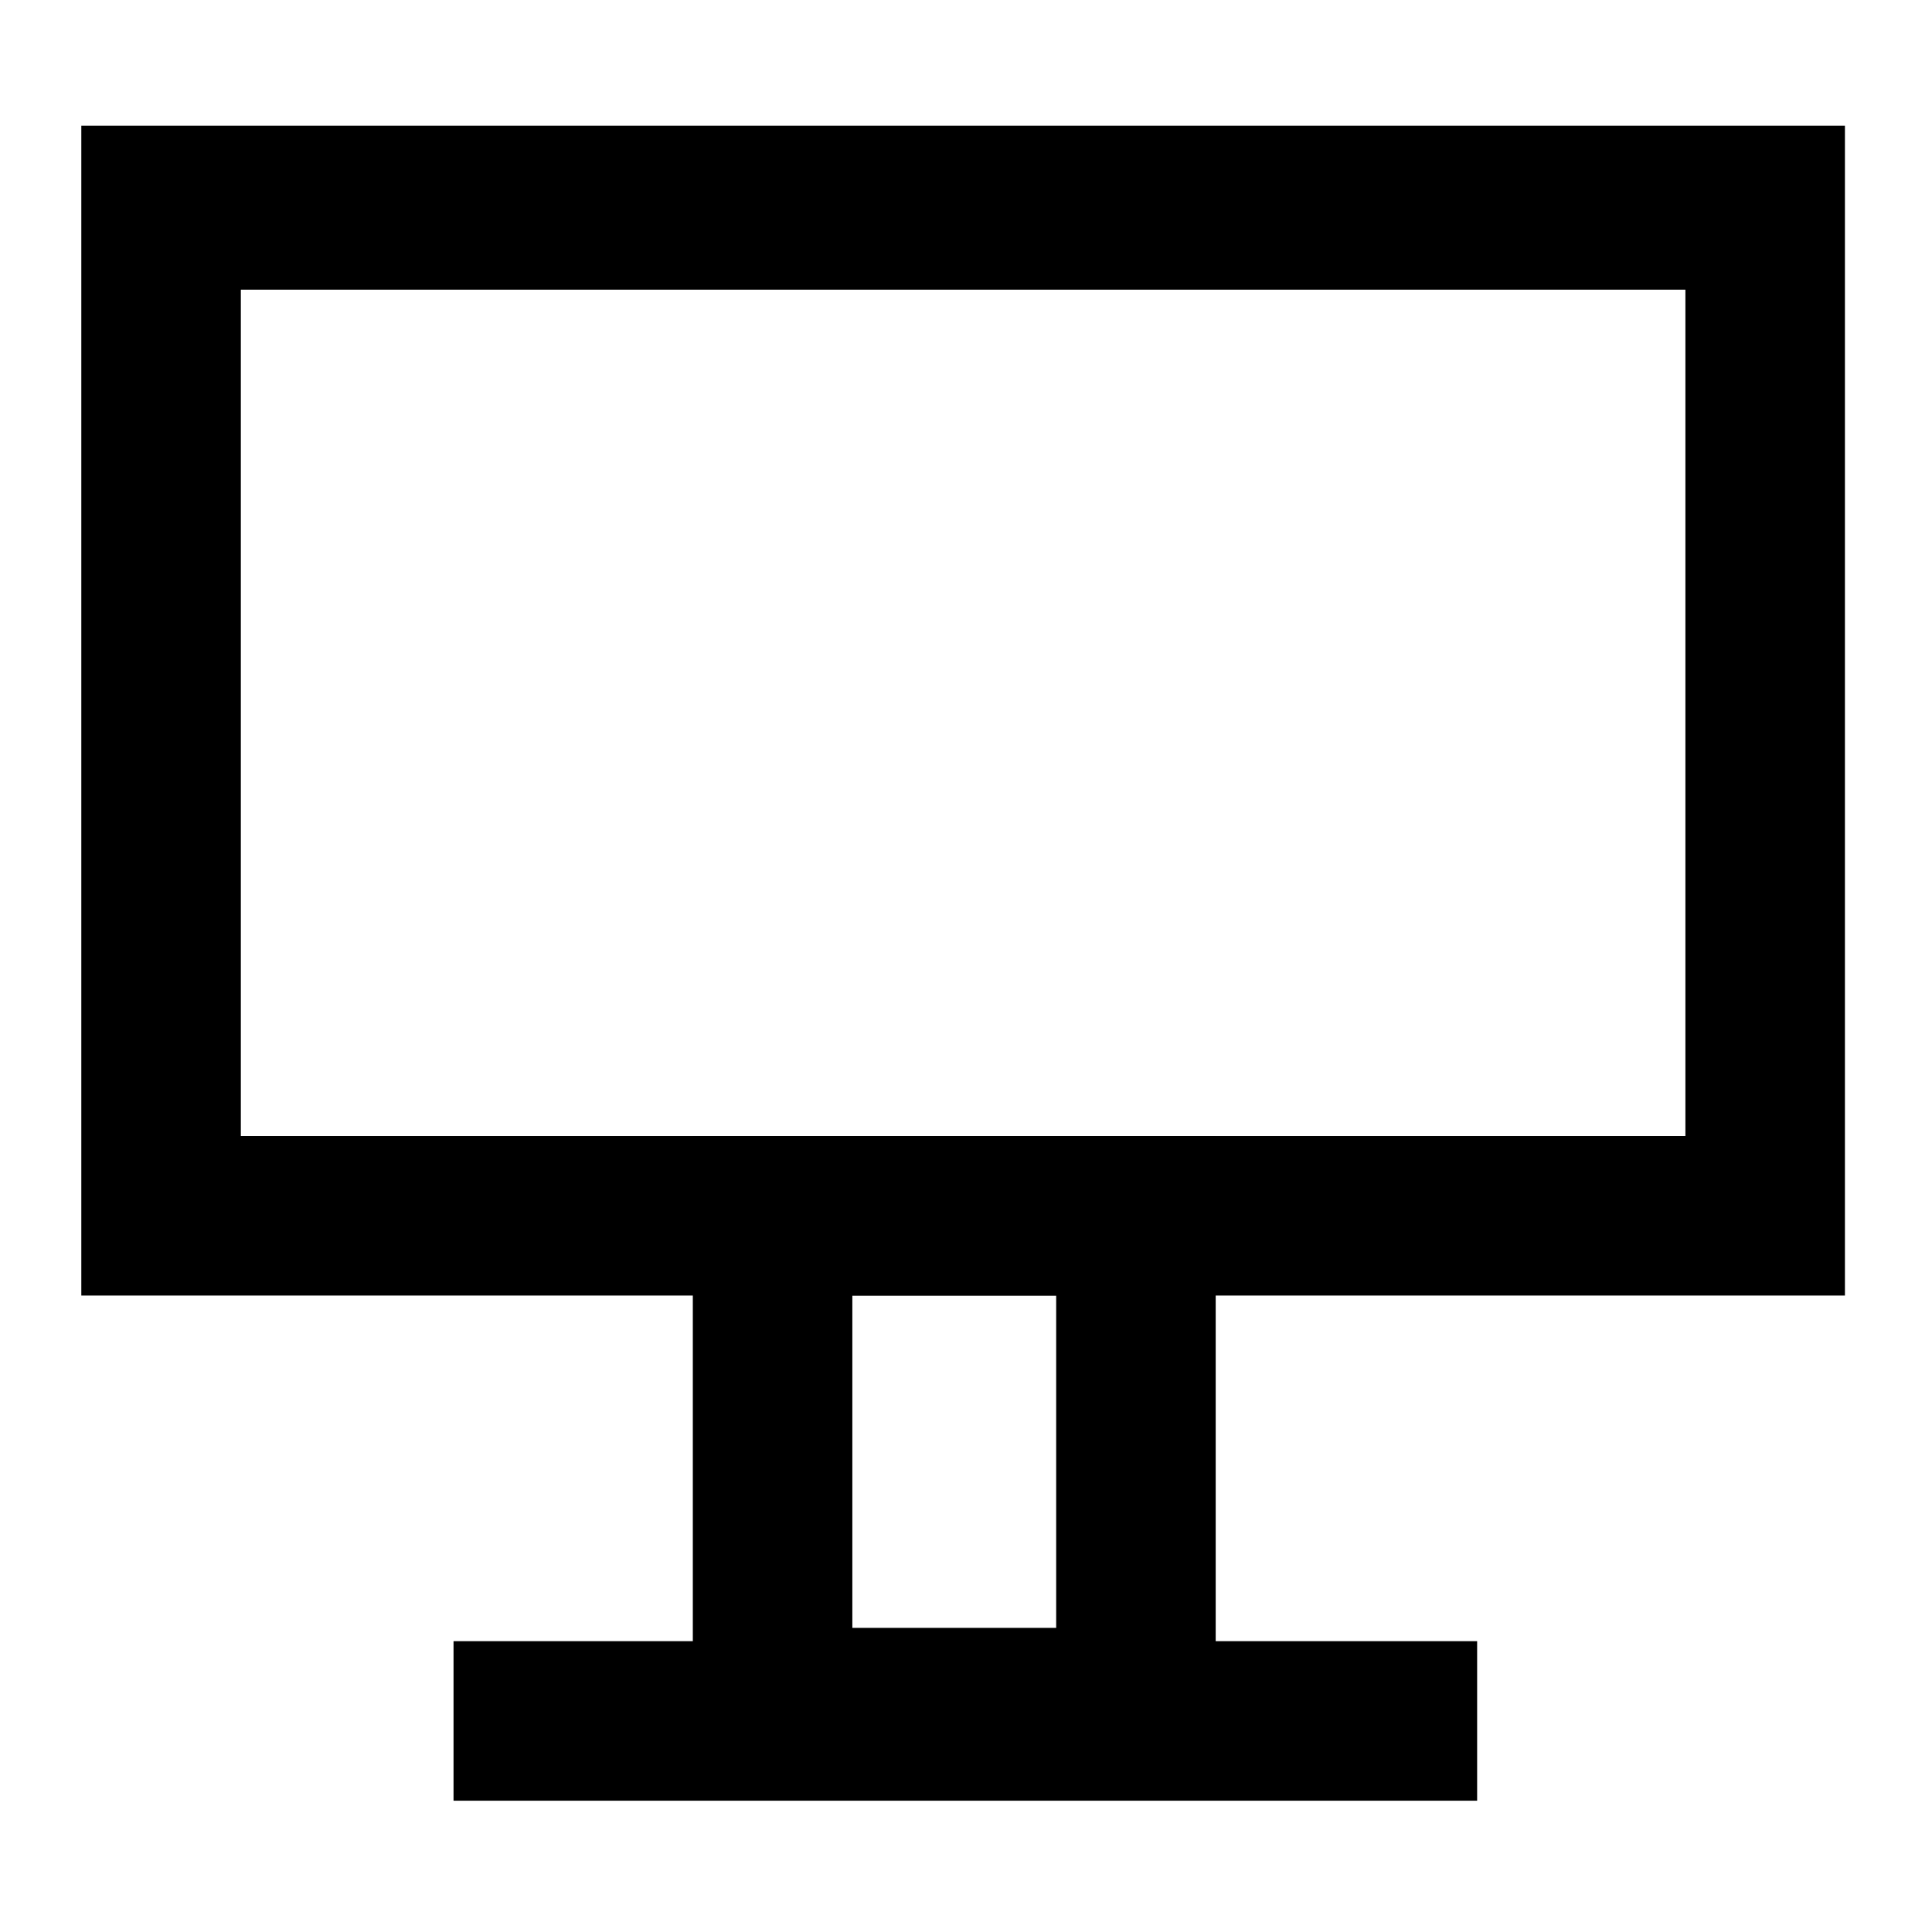
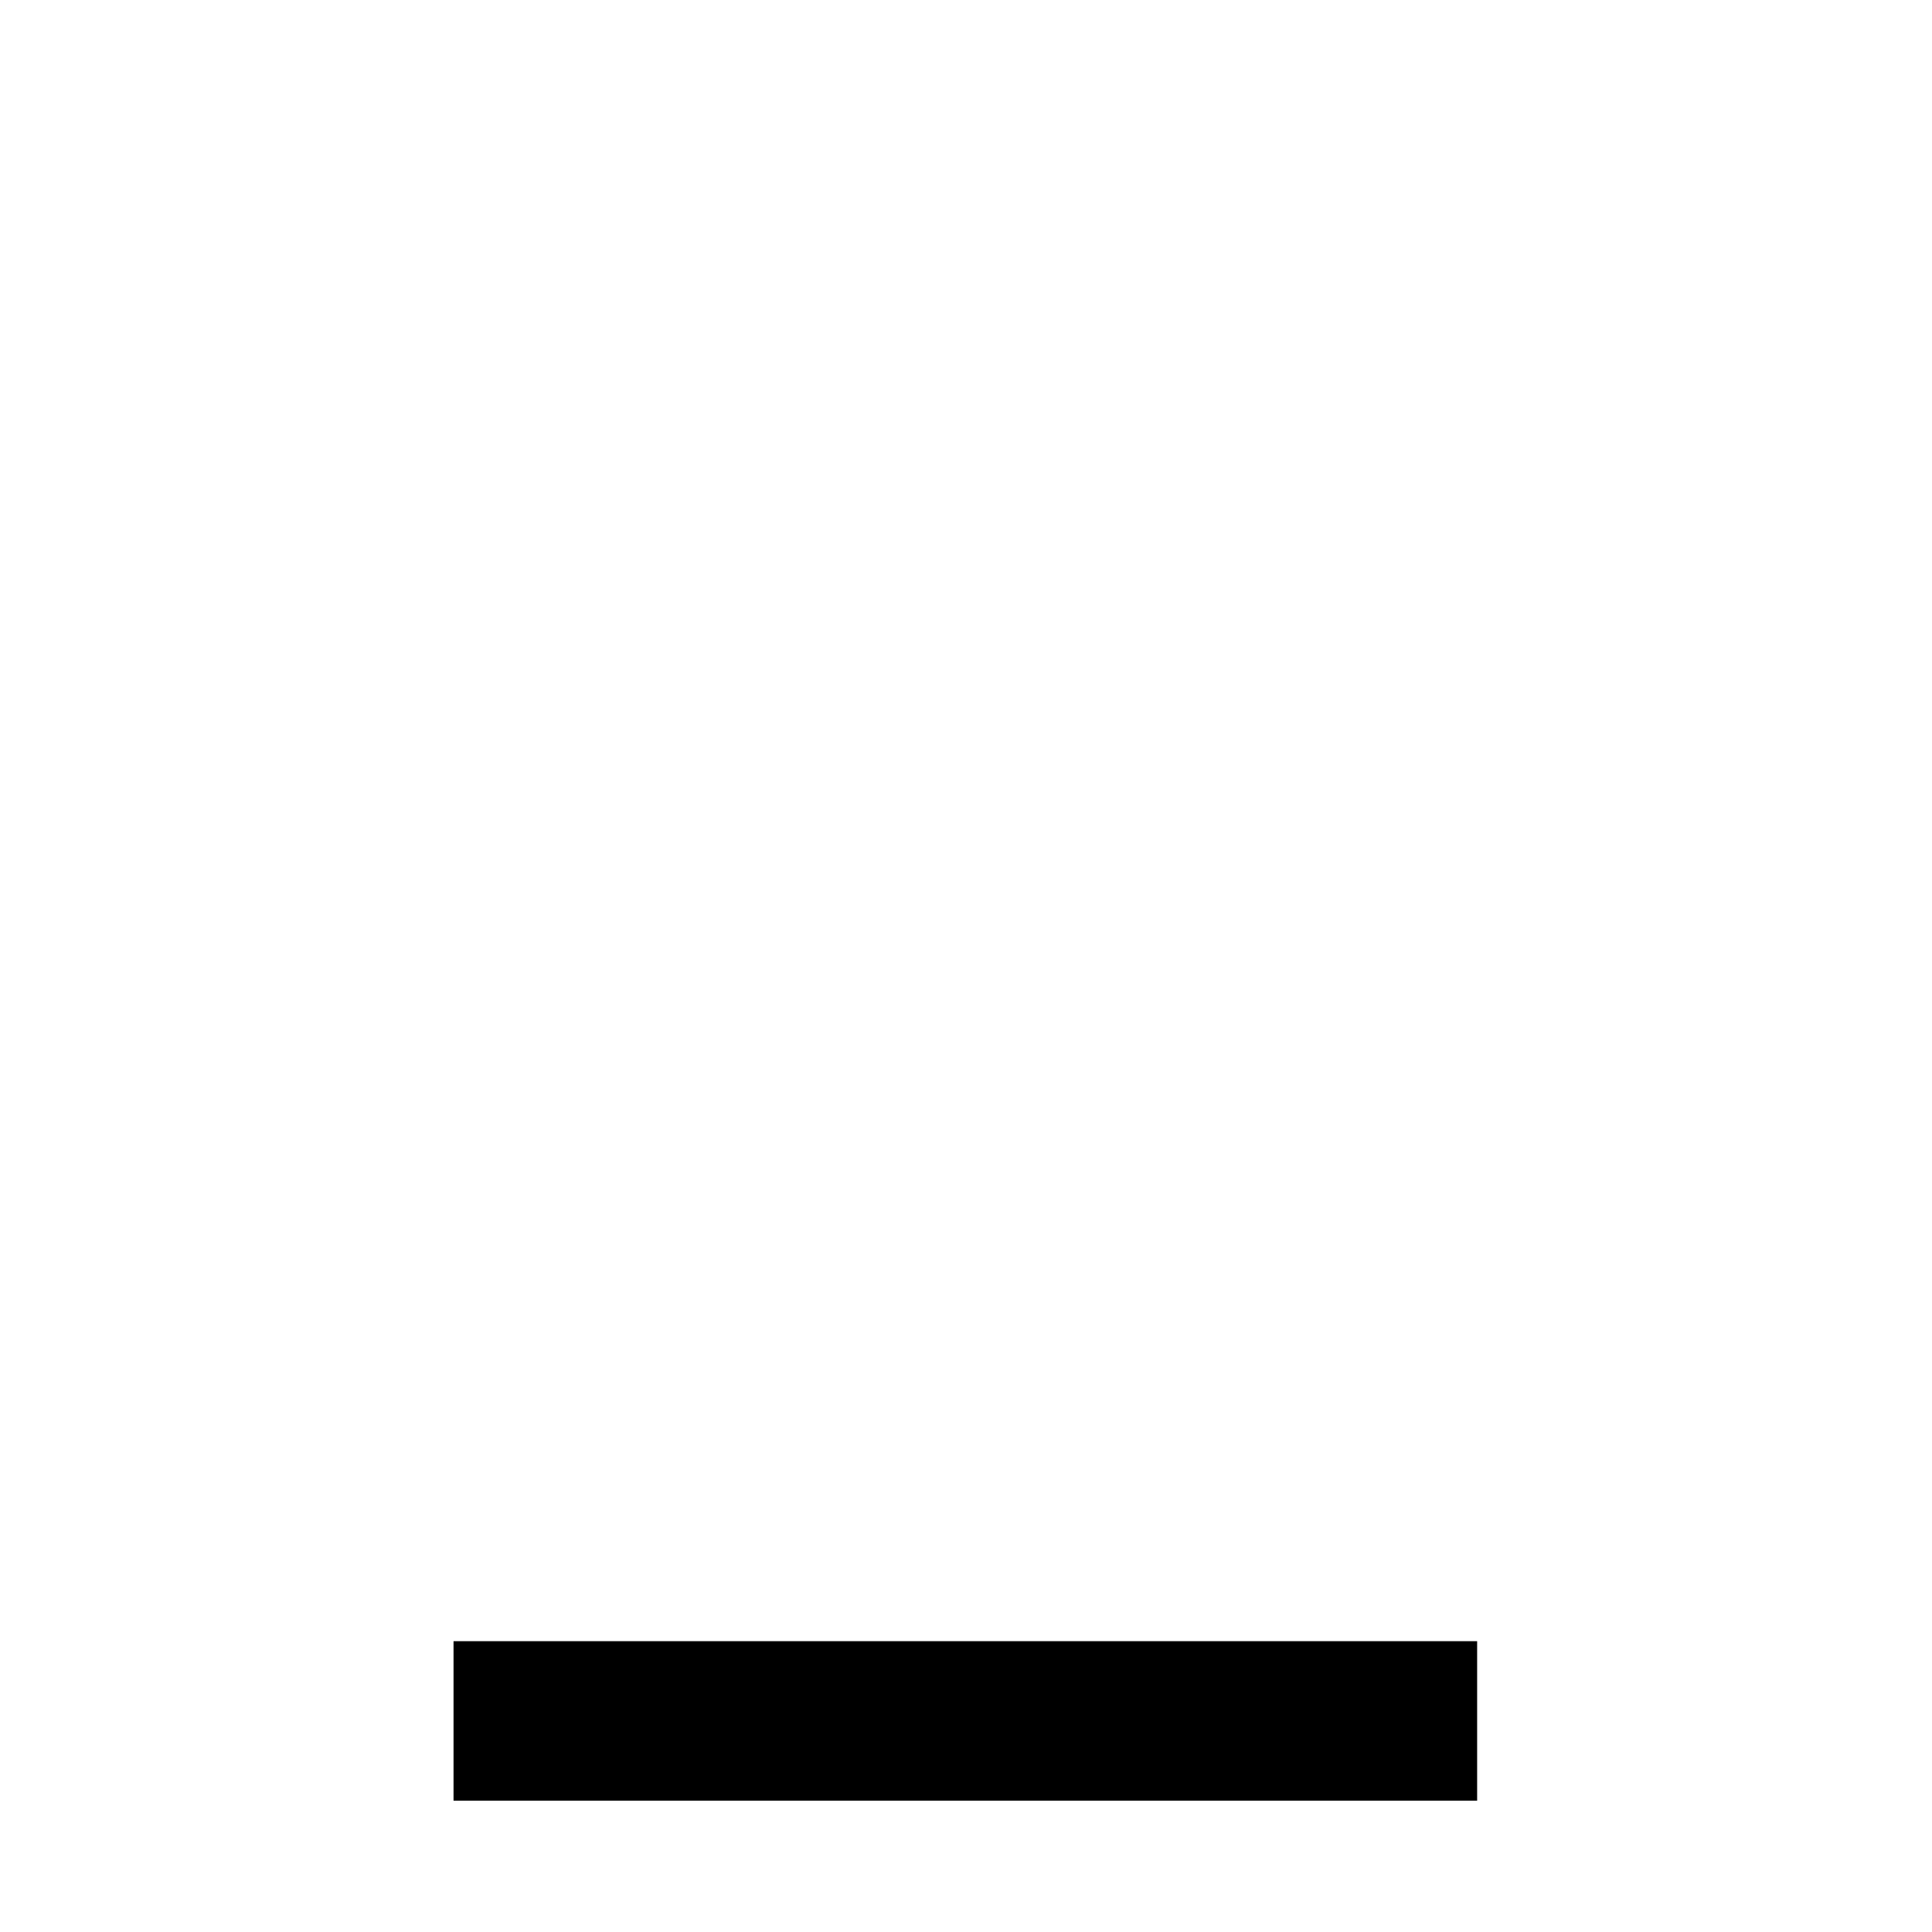
<svg xmlns="http://www.w3.org/2000/svg" version="1.1" id="Layer_1" x="0px" y="0px" viewBox="0 0 43.6 43.6" style="enable-background:new 0 0 43.6 43.6;" xml:space="preserve">
  <g id="monitor" transform="translate(-0.465 -3.563)">
    <g id="Rectangle_59">
-       <path d="M42.2,32.8H2.3V6.4h39.8V32.8z M5.9,29.2h32.6V10.1H5.9V29.2z" />
-     </g>
+       </g>
    <g id="Rectangle_60">
-       <path d="M27.9,43.9H16.1V29.2h11.8V43.9z M19.7,40.3h4.6v-7.5h-4.6V40.3z" />
-     </g>
+       </g>
    <g id="Rectangle_61">
      <polygon points="32,44.2 10.7,44.2 10.7,40.6 12.5,40.6 33.8,40.6 33.8,44.2 " />
    </g>
  </g>
</svg>